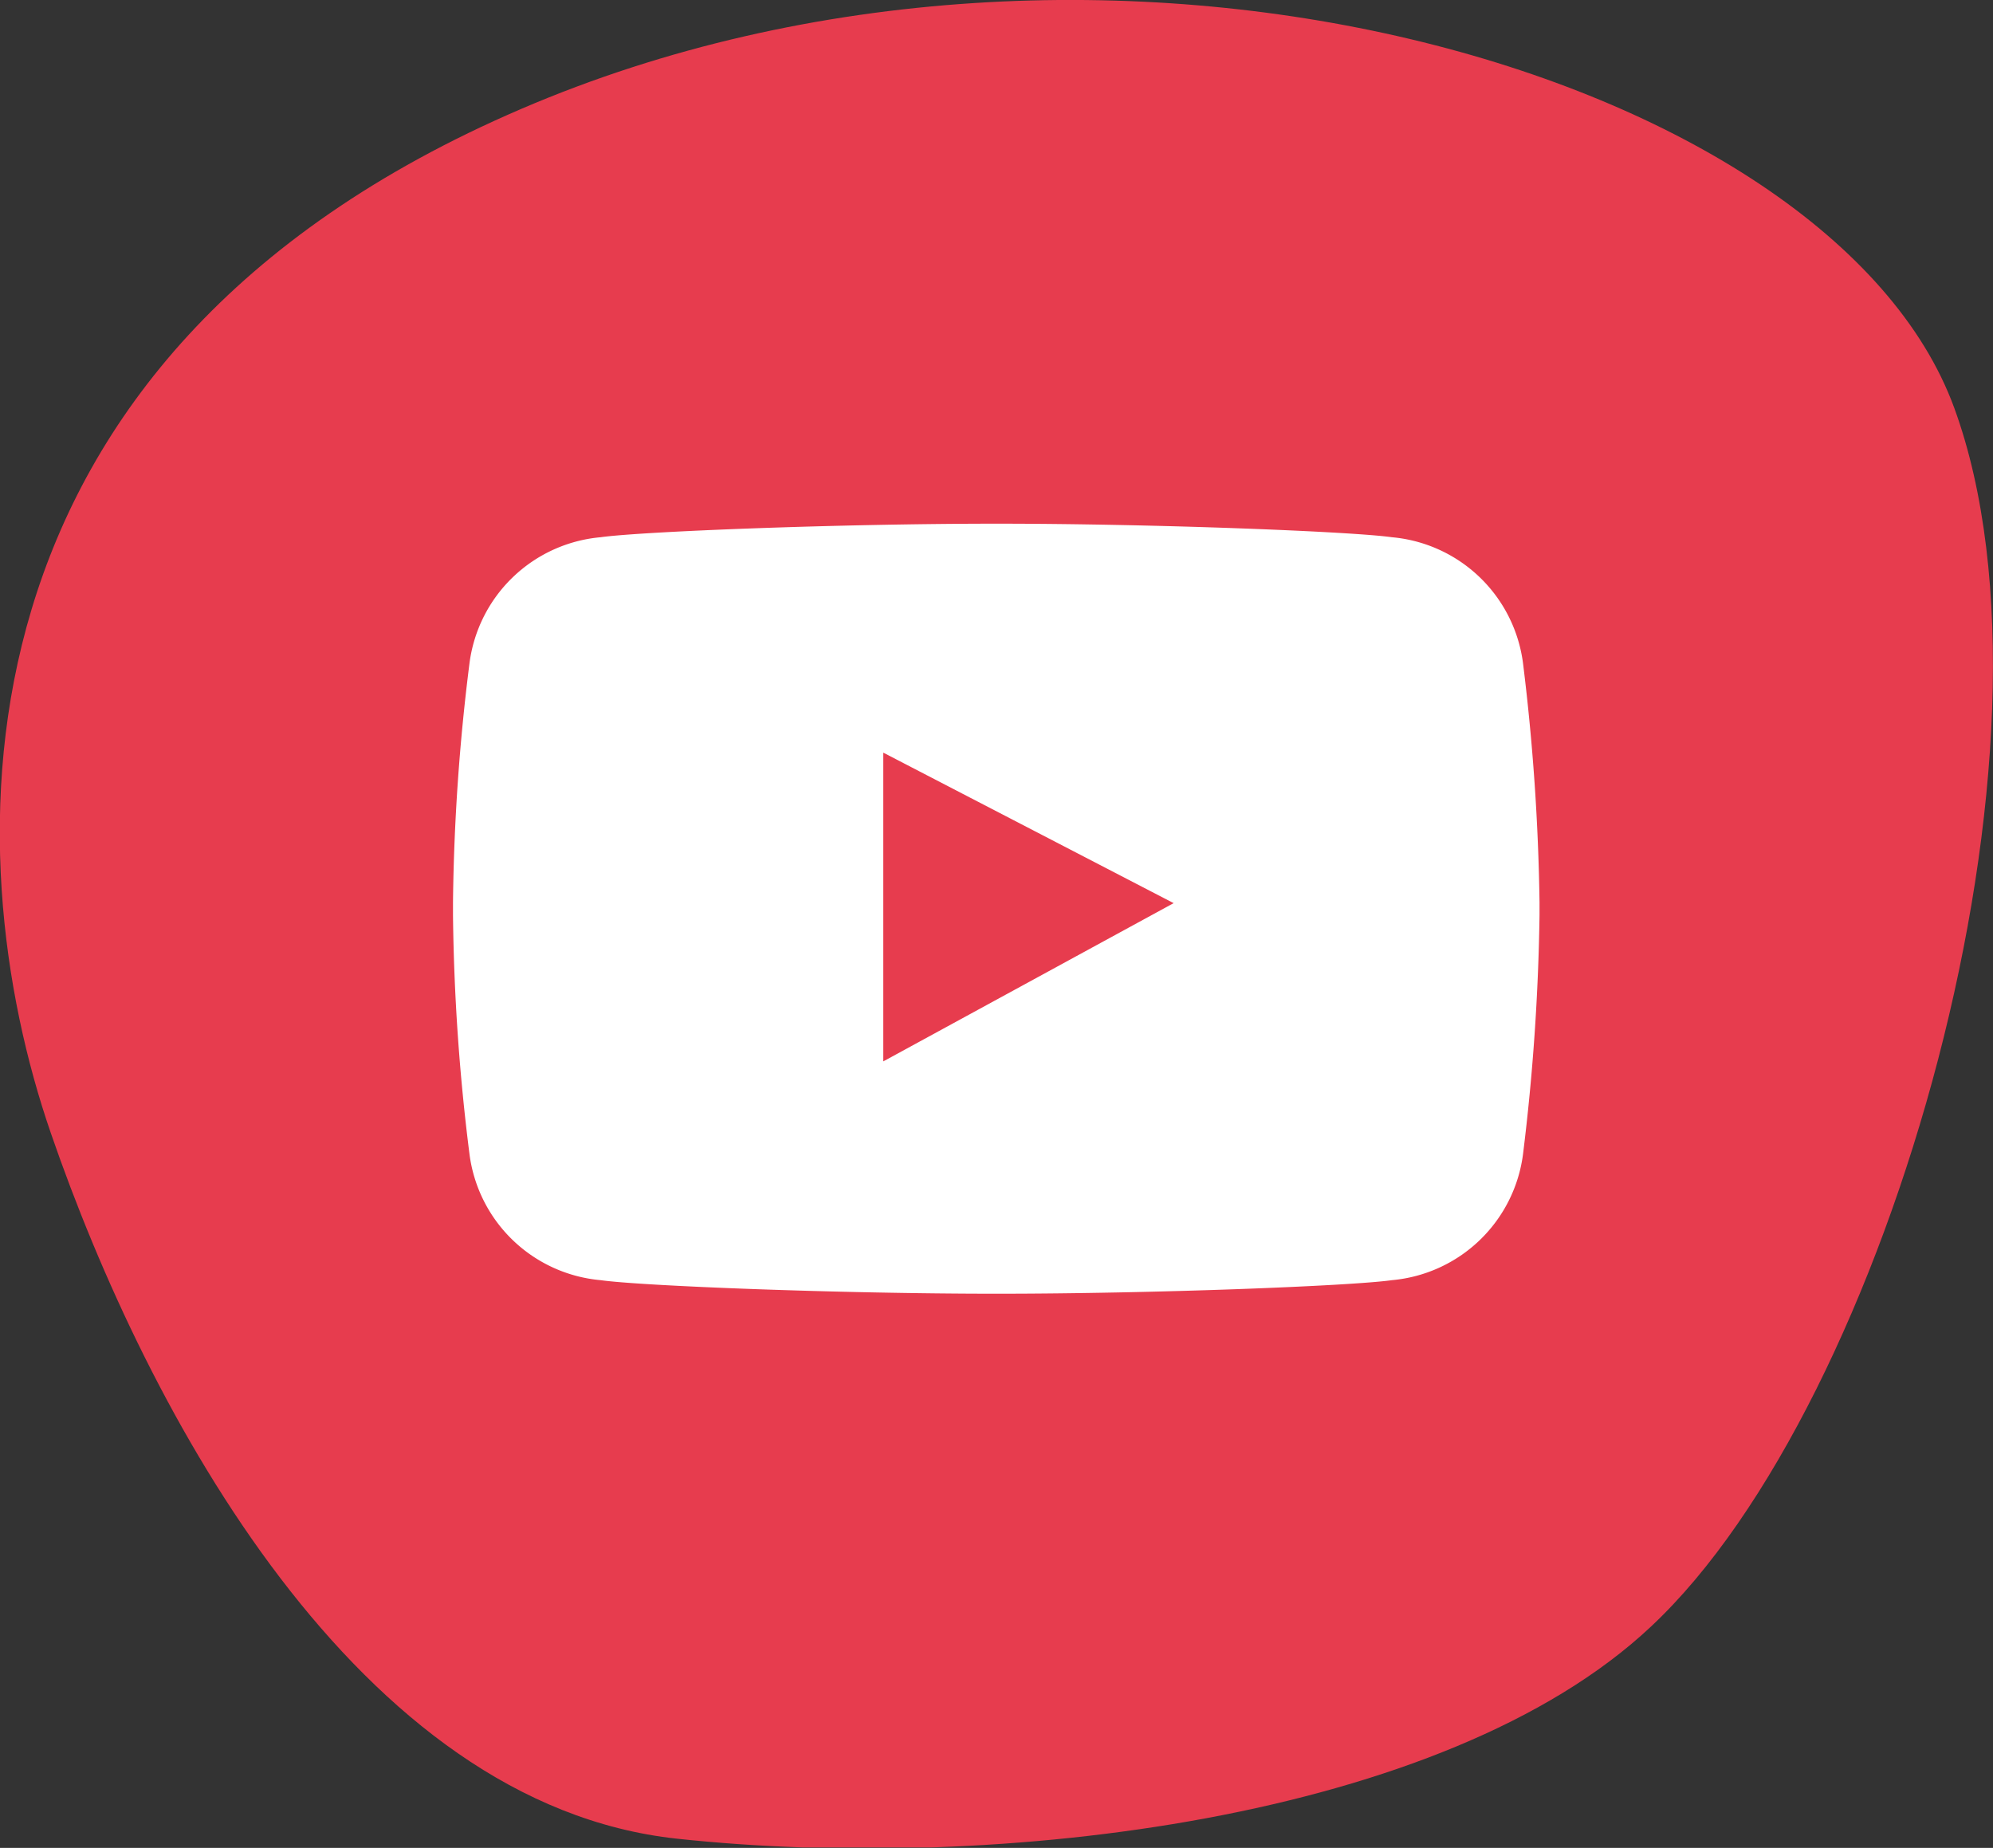
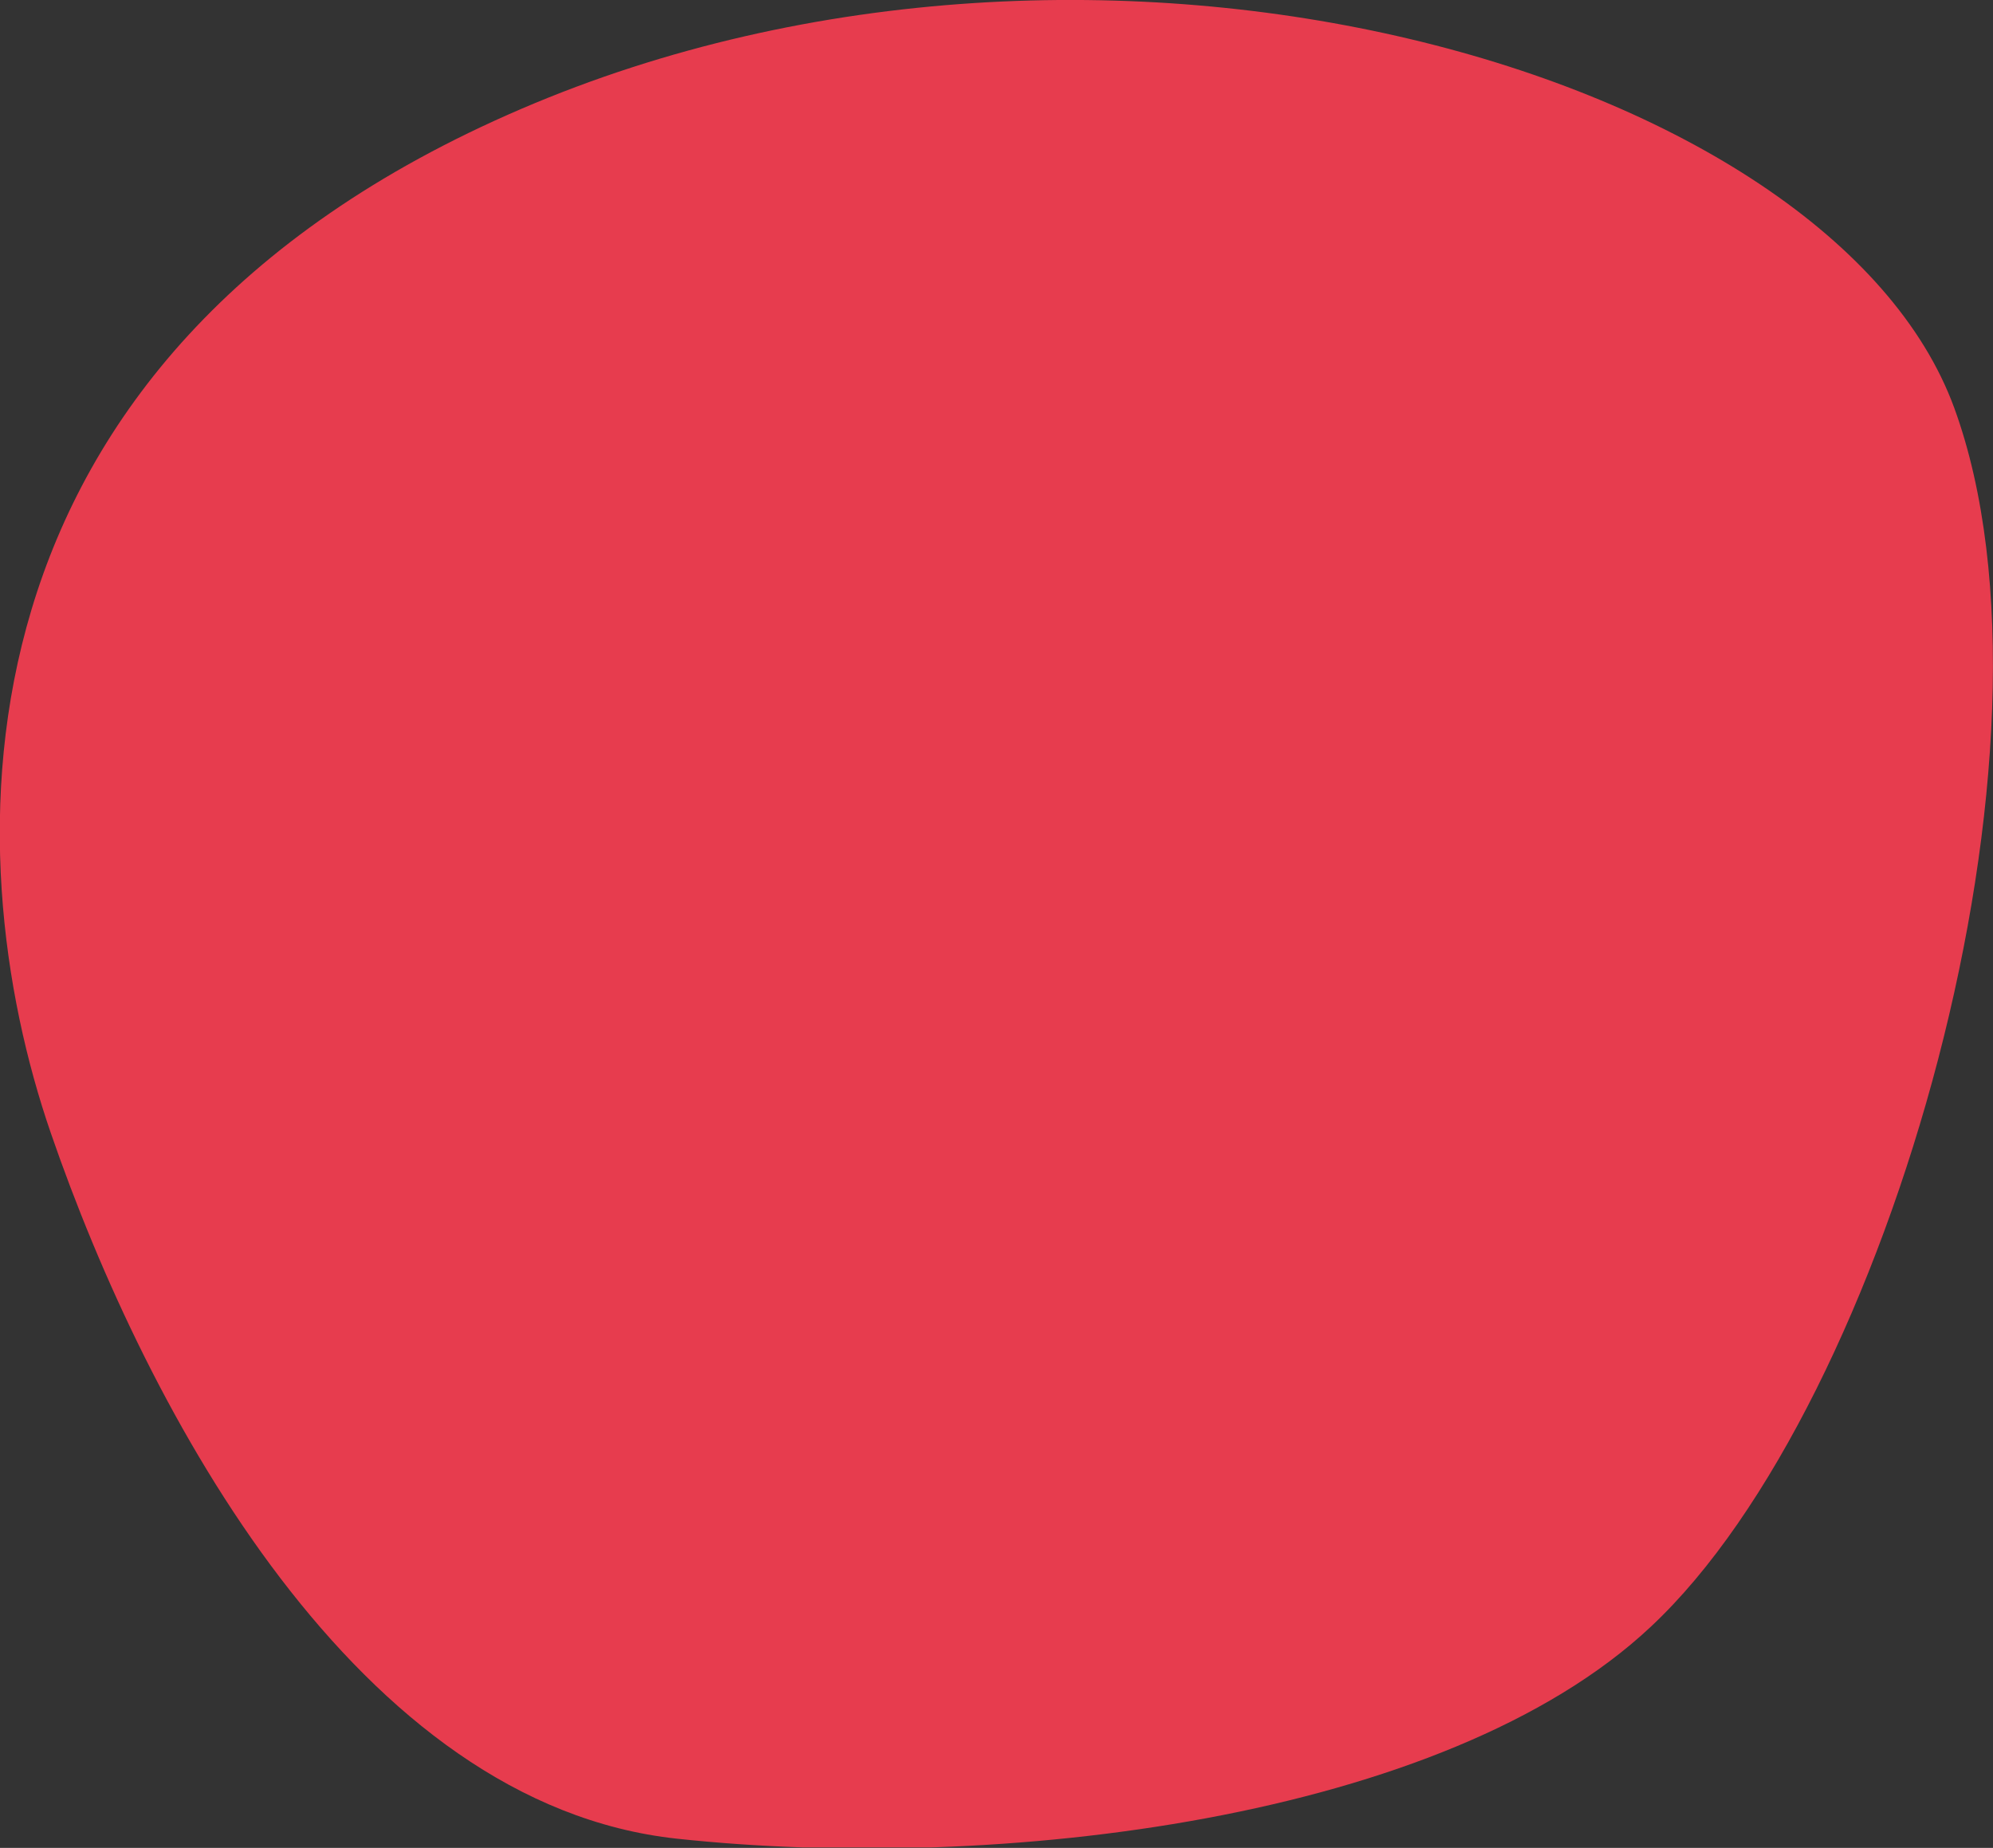
<svg xmlns="http://www.w3.org/2000/svg" id="Layer_1" data-name="Layer 1" viewBox="0 0 41.18 38.18">
  <rect x="0" y="0" width="41.18" height="38.18" fill="#333333" stroke="none" />
  <defs>
    <style>.cls-1{fill:none;}.cls-2{clip-path:url(#clip-path);}.cls-3{fill:#fff;}.cls-4{fill:#e73c4e;}</style>
    <clipPath id="clip-path" transform="translate(-0.01 -0.01)">
      <rect class="cls-1" width="41.19" height="38.18" />
    </clipPath>
  </defs>
  <title>icon-youtube-inverted</title>
  <g class="cls-2">
    <path class="cls-3" d="M20.29,26.74" transform="translate(-0.01 -0.01)" />
  </g>
  <polygon class="cls-3" points="20.28 10.81 20.26 10.81 20.28 10.81 20.28 10.81" />
  <g class="cls-2">
    <path class="cls-4" d="M34.12,33.62C29.86,37.62,20.6,38.71,14,38S3.06,29.22,1.06,23.42s-2.3-16,9.72-21.16,27.08-.75,29.61,6.18S39.06,29,34.12,33.62" transform="translate(-0.01 -0.01)" />
-     <path class="cls-3" d="M18.26,21.94V15.56l6,3.11Zm13.22-8.22a3,3,0,0,0-2.71-2.61c-.85-.12-4.93-.28-8.17-.28s-7.33.16-8.18.28a3,3,0,0,0-2.71,2.61,42.83,42.83,0,0,0-.34,4.93v.27a42.83,42.83,0,0,0,.34,4.93,3,3,0,0,0,2.71,2.61c.85.12,4.93.28,8.18.28s7.32-.16,8.17-.28a3,3,0,0,0,2.71-2.61,45.19,45.19,0,0,0,.34-4.93v-.27a45.19,45.19,0,0,0-.34-4.93" transform="translate(-0.01 -0.01)" />
  </g>
</svg>